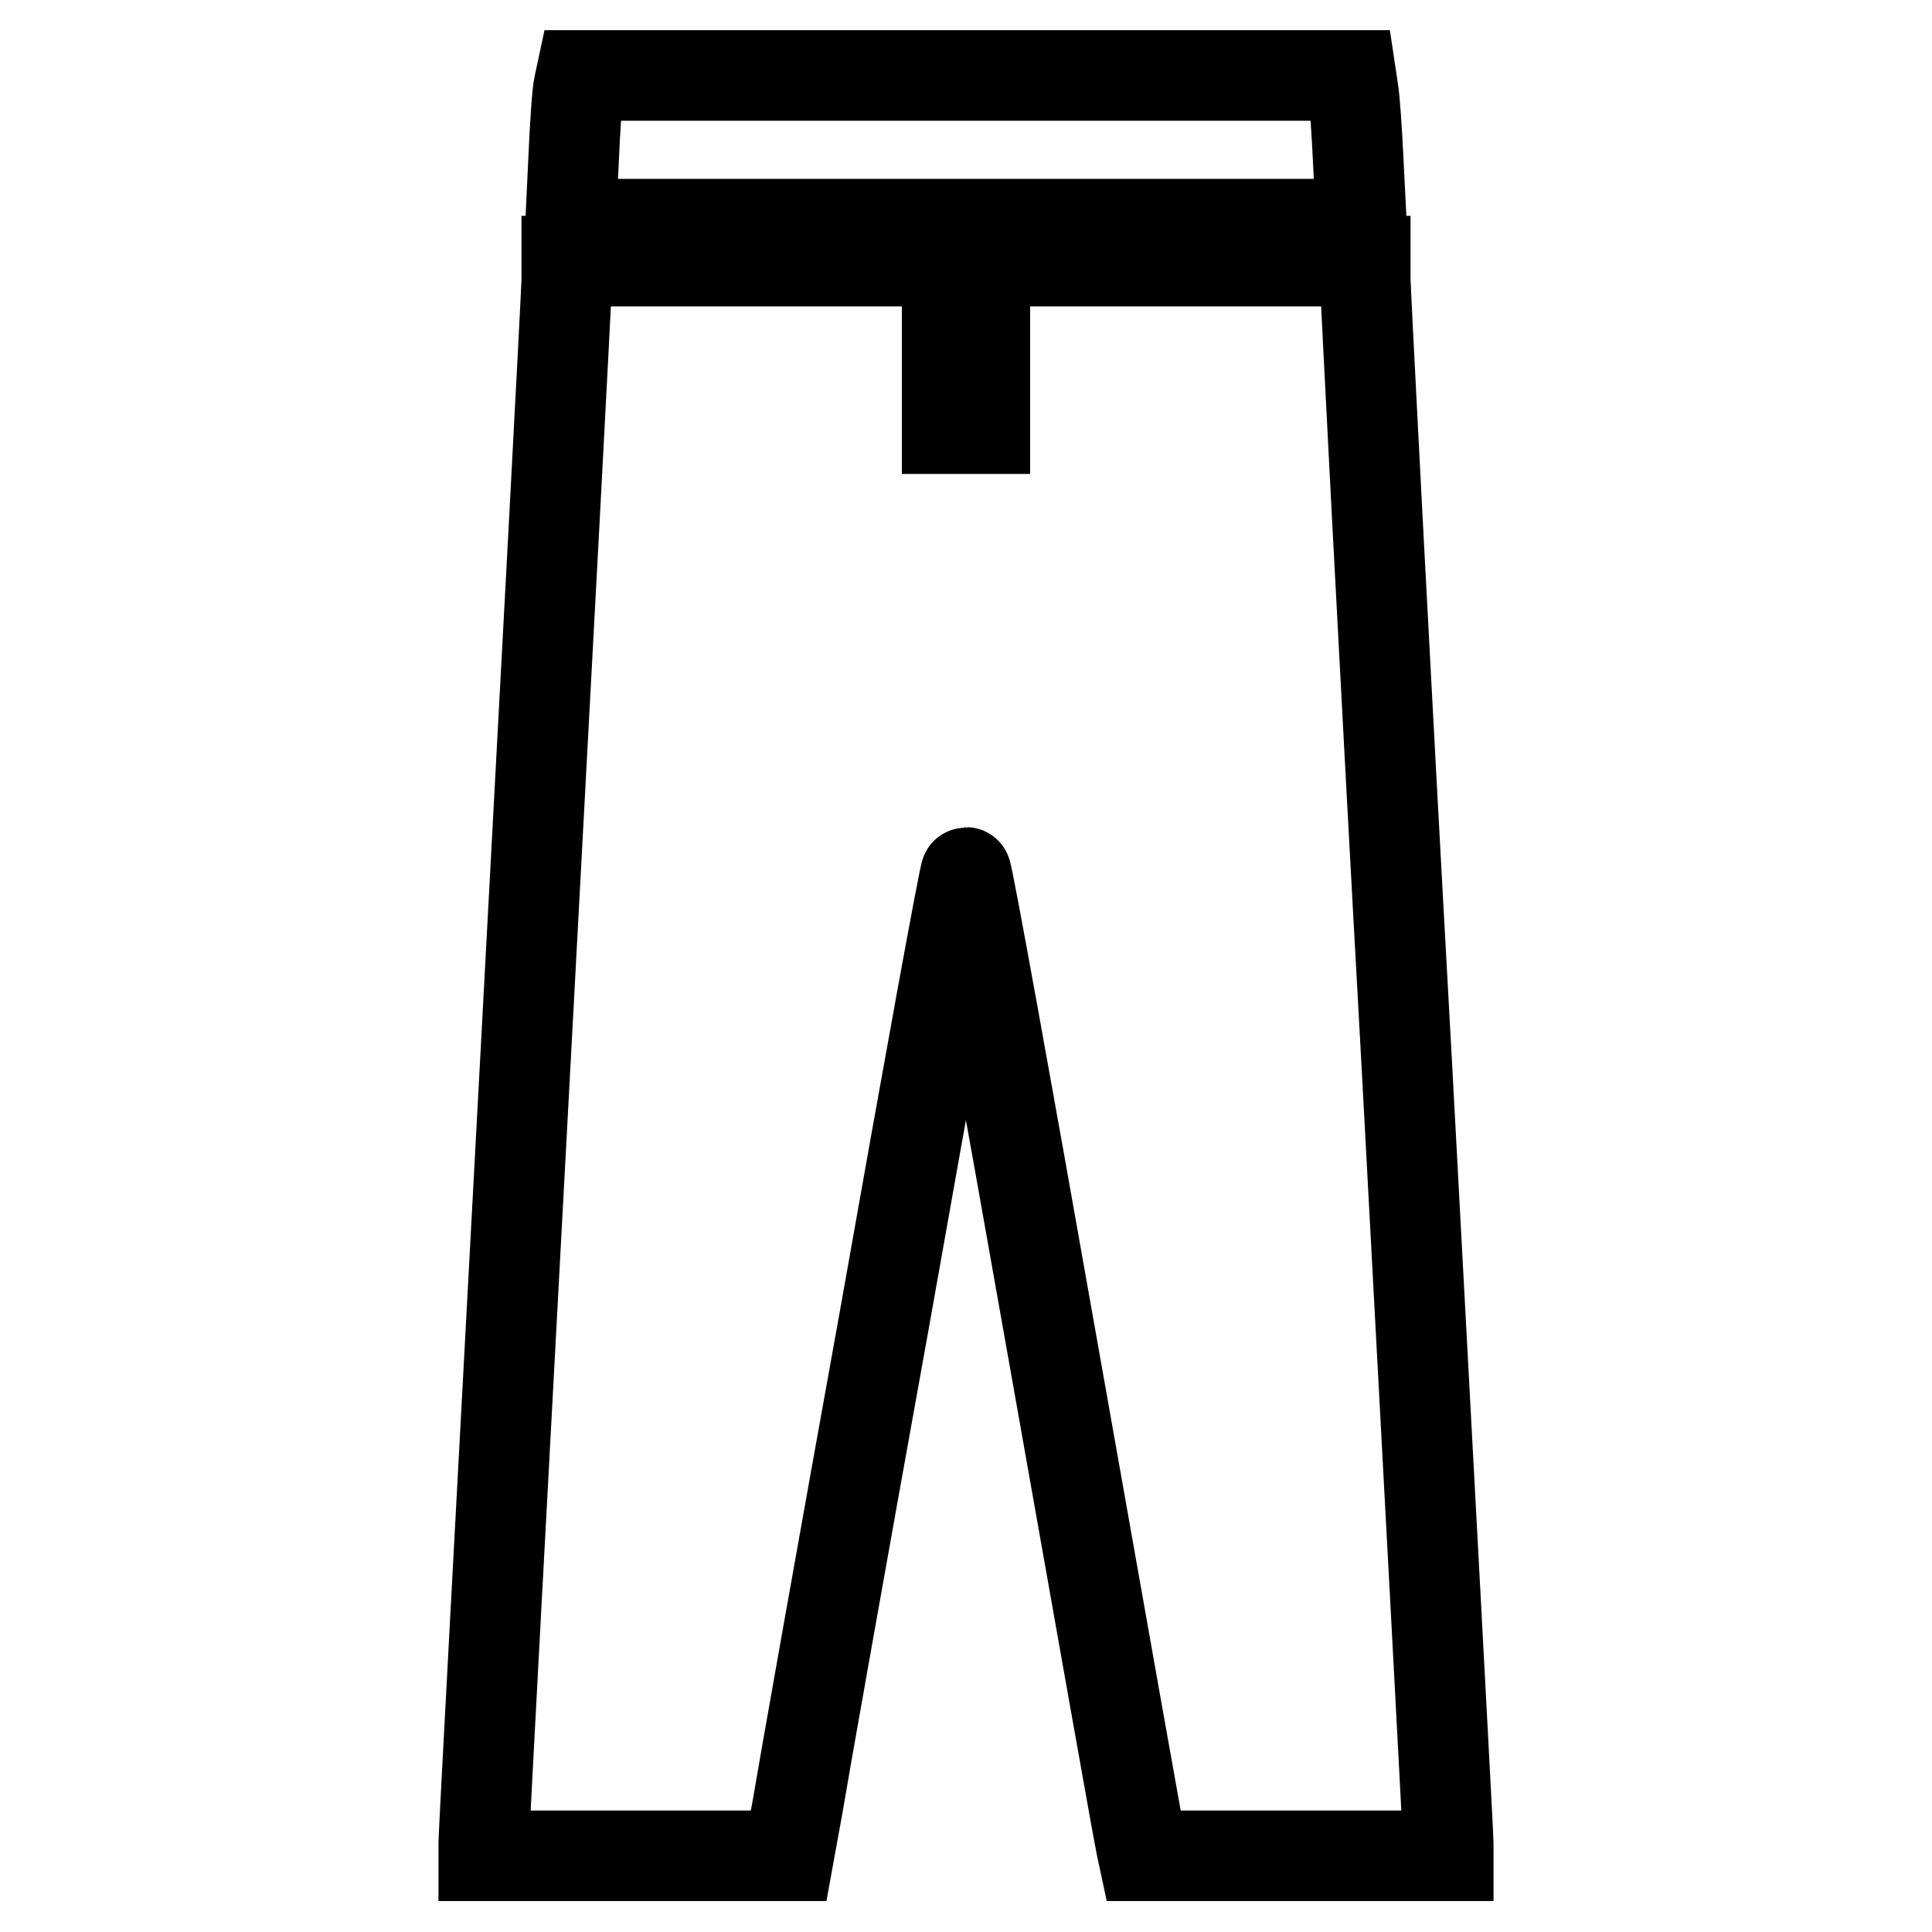
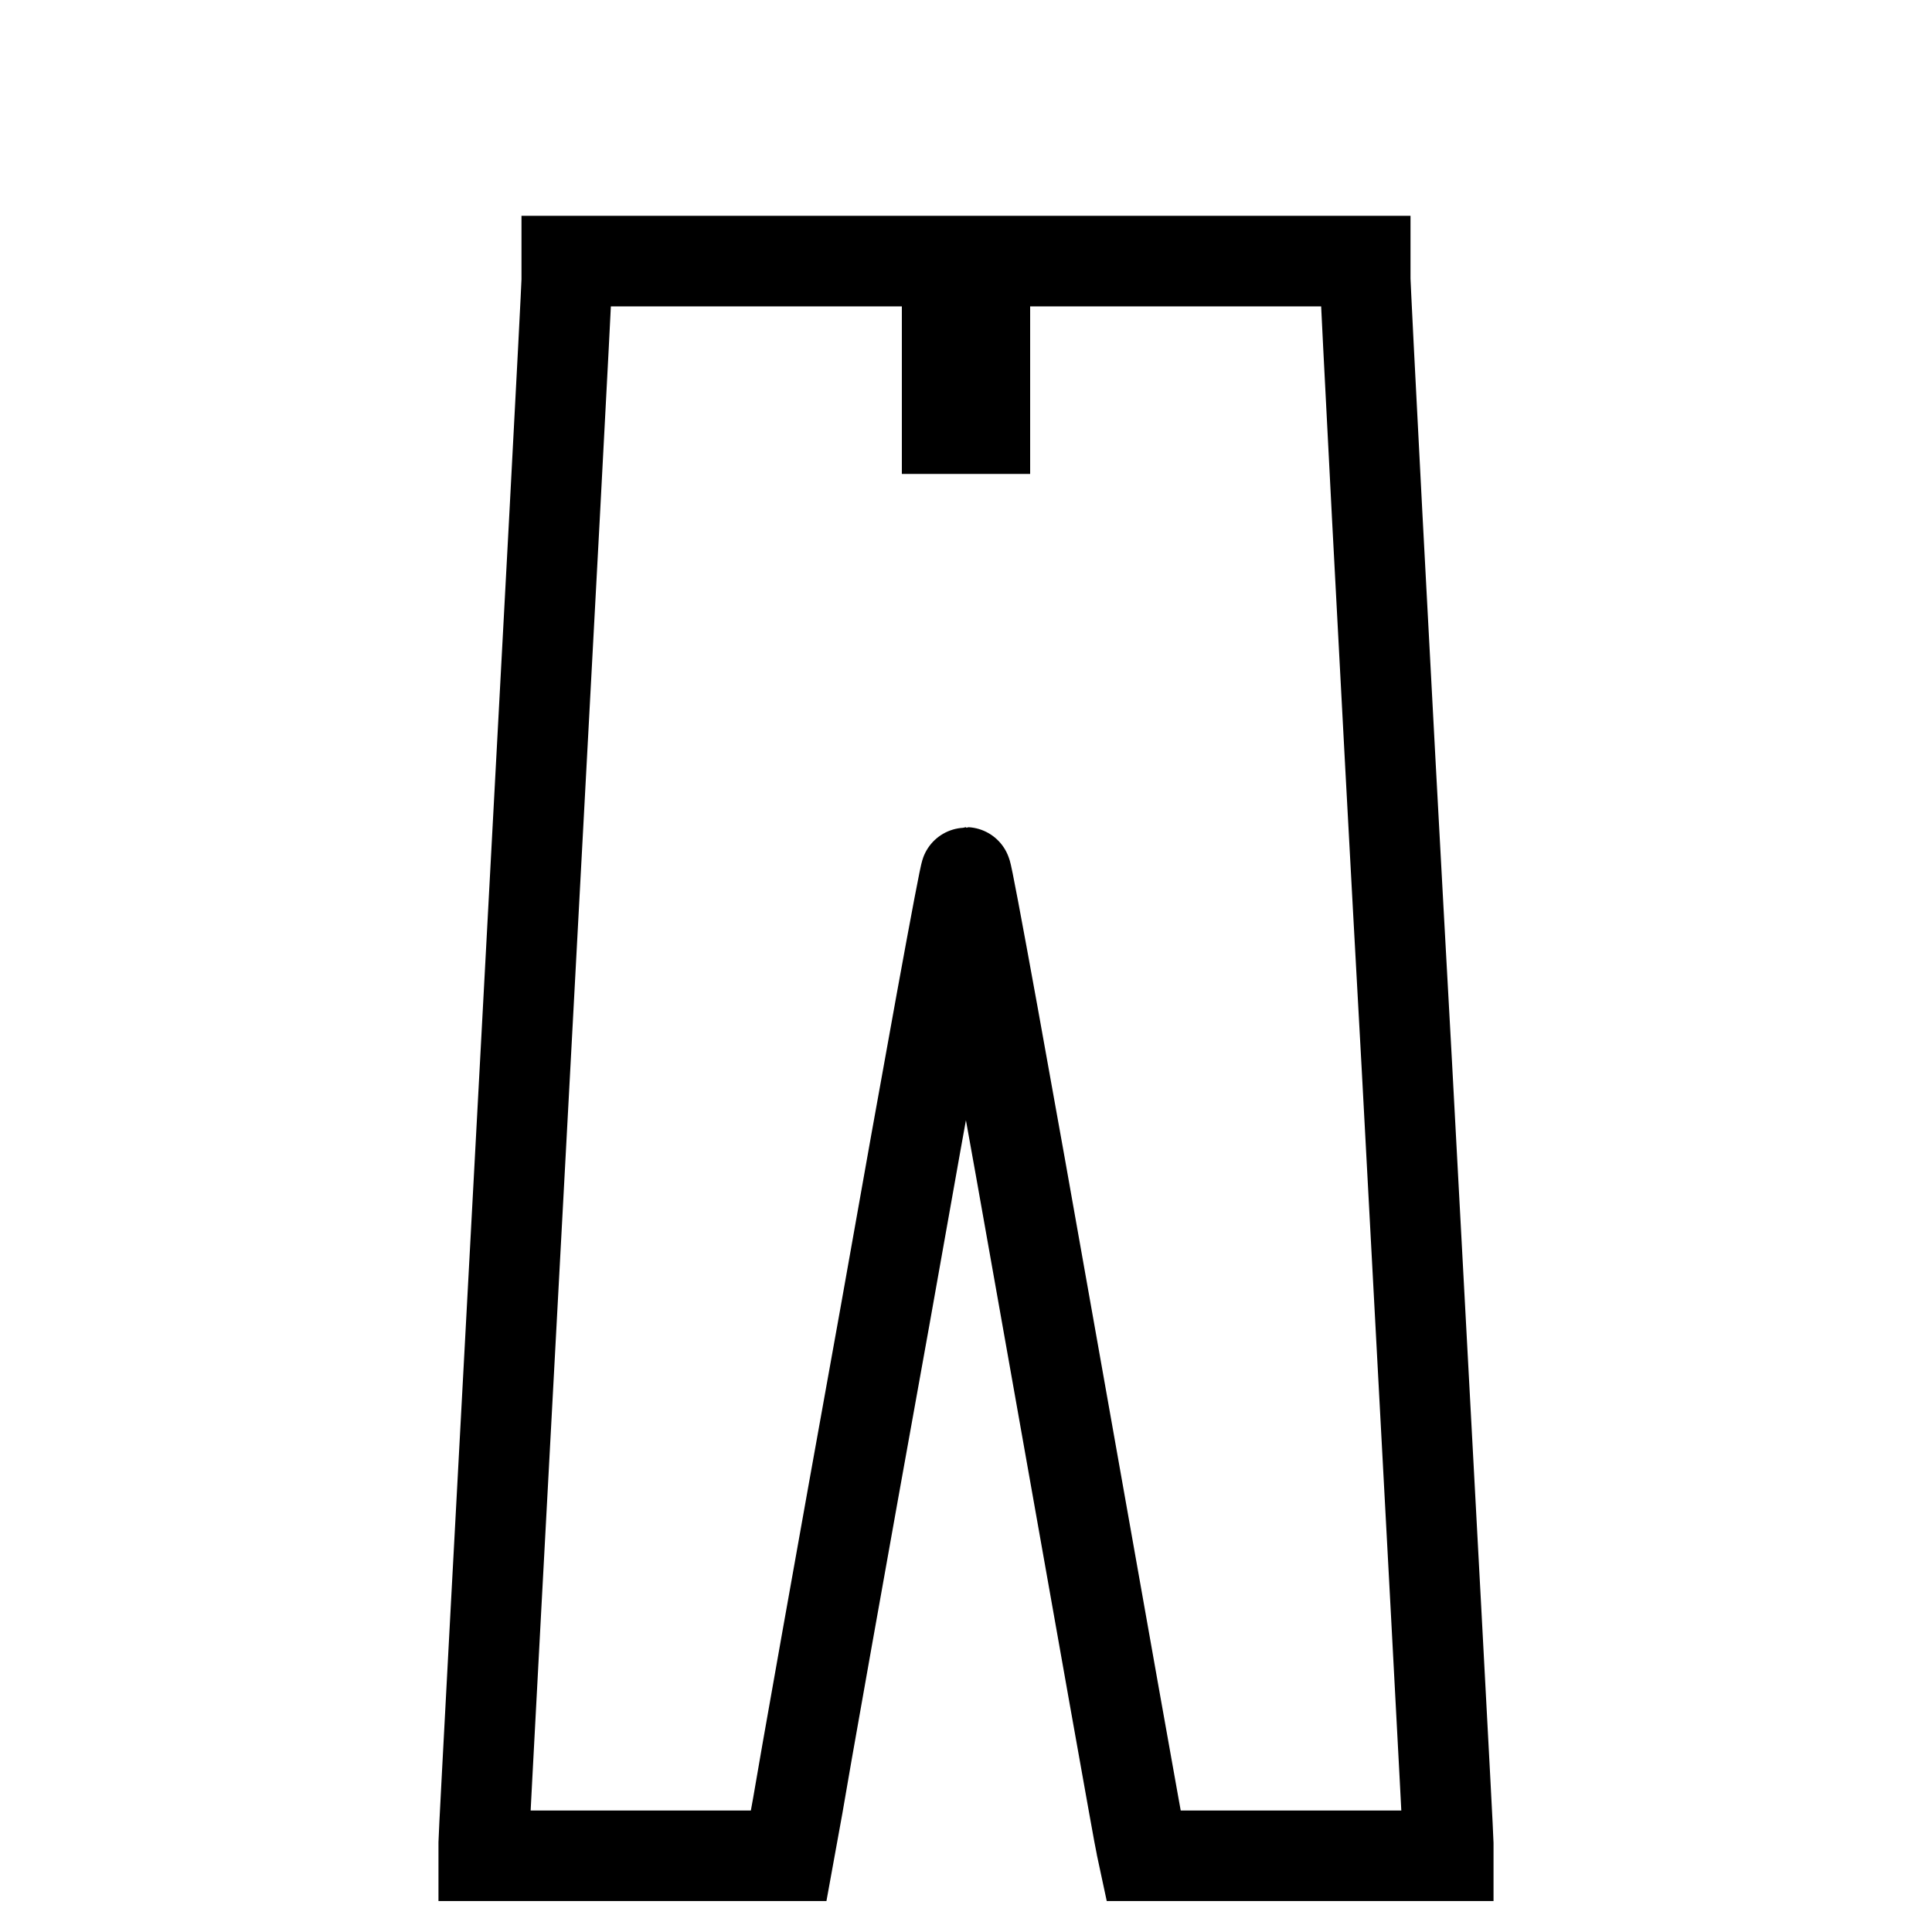
<svg xmlns="http://www.w3.org/2000/svg" version="1.1" x="0px" y="0px" viewBox="0 0 256 256" enable-background="new 0 0 256 256" xml:space="preserve">
  <g>
    <g>
      <g>
-         <path stroke-width="12" fill-opacity="0" stroke="#000000" d="M76.7,11.4c-0.2,0.8-0.5,5.2-0.7,9.8l-0.4,8.5H128h52.4l-0.4-7.9c-0.2-4.3-0.5-8.7-0.7-9.8l-0.3-2H128H77L76.7,11.4z" />
        <path stroke-width="12" fill-opacity="0" stroke="#000000" d="M75.1,37c0,1.4-2.5,48.1-5.5,103.9c-3,55.8-5.5,102.3-5.5,103.2v1.8h20.2h20.2l1.2-6.6c0.6-3.7,5.8-33,11.6-65.1c5.7-32.2,10.5-58.6,10.7-58.6c0.2,0,5.4,28.7,11.6,63.8c6.2,35,11.4,64.3,11.6,65.1l0.3,1.4h20.2h20.2v-1.7c0-0.9-2.5-47.4-5.5-103.3c-3.1-55.9-5.5-102.8-5.5-104v-2.3h-25.2h-25.2v11.1v11.1H128h-2.5V45.6V34.6h-25.2H75.1V37z" />
      </g>
    </g>
  </g>
</svg>